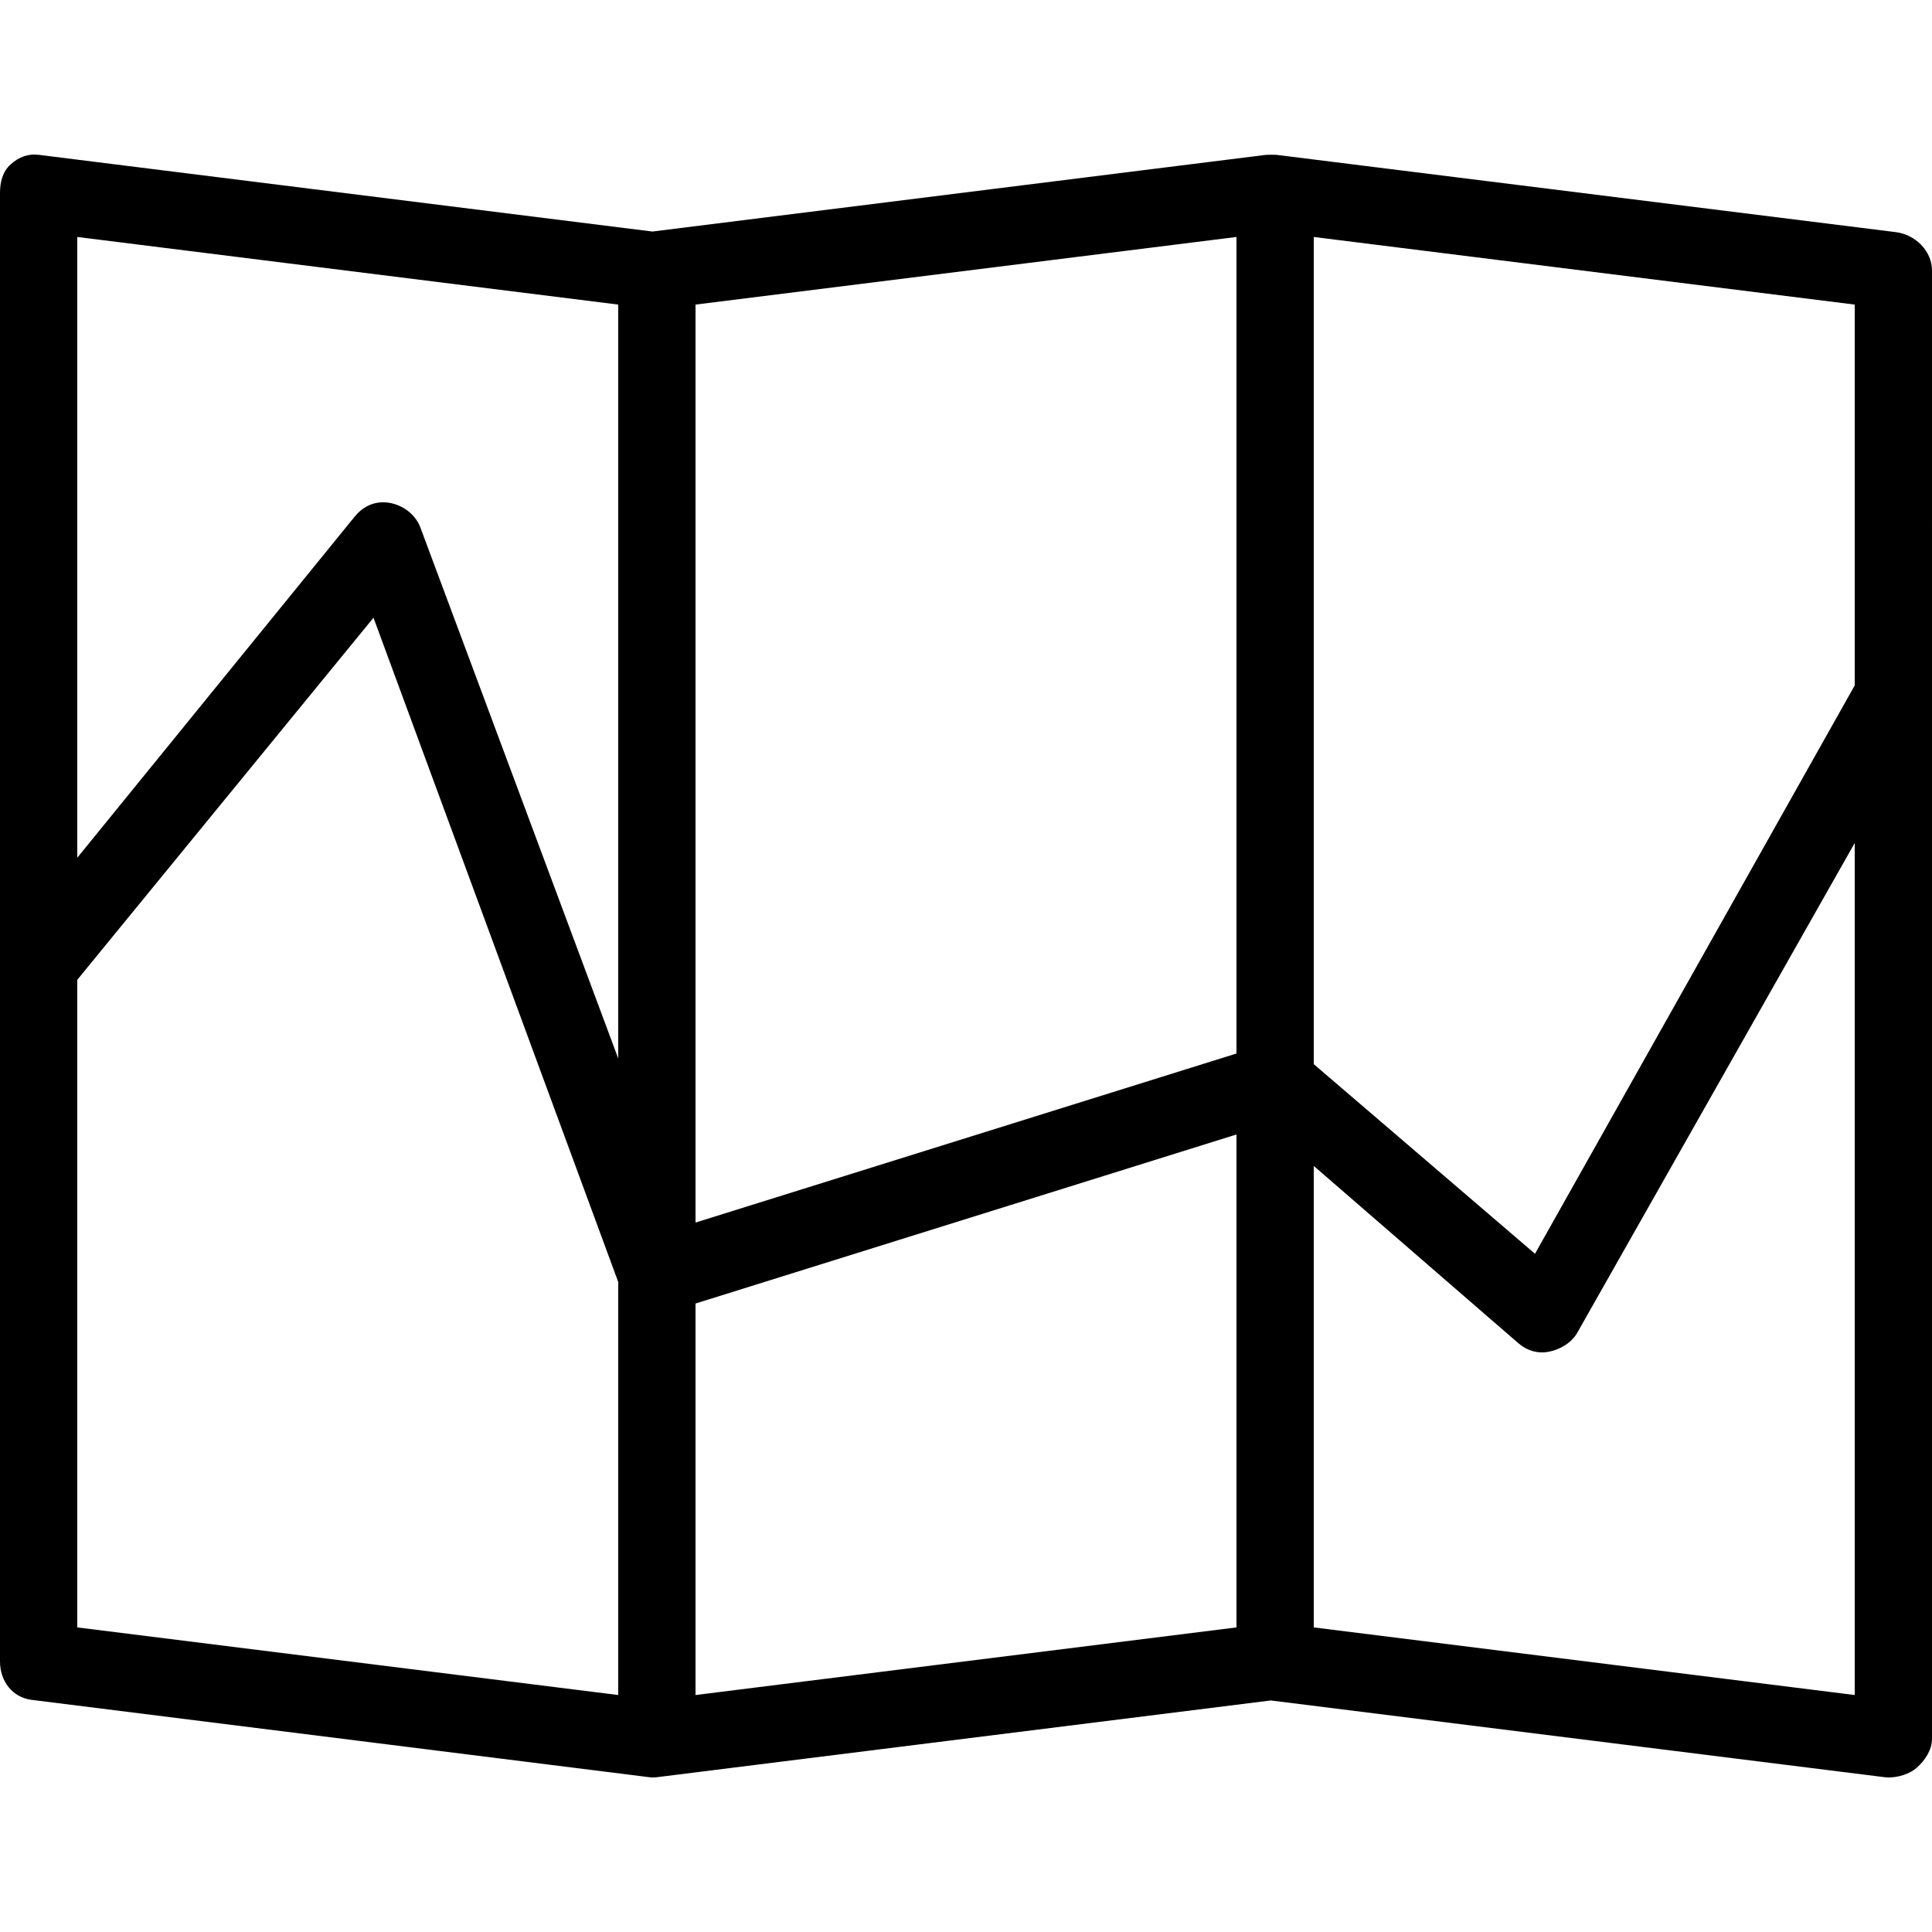
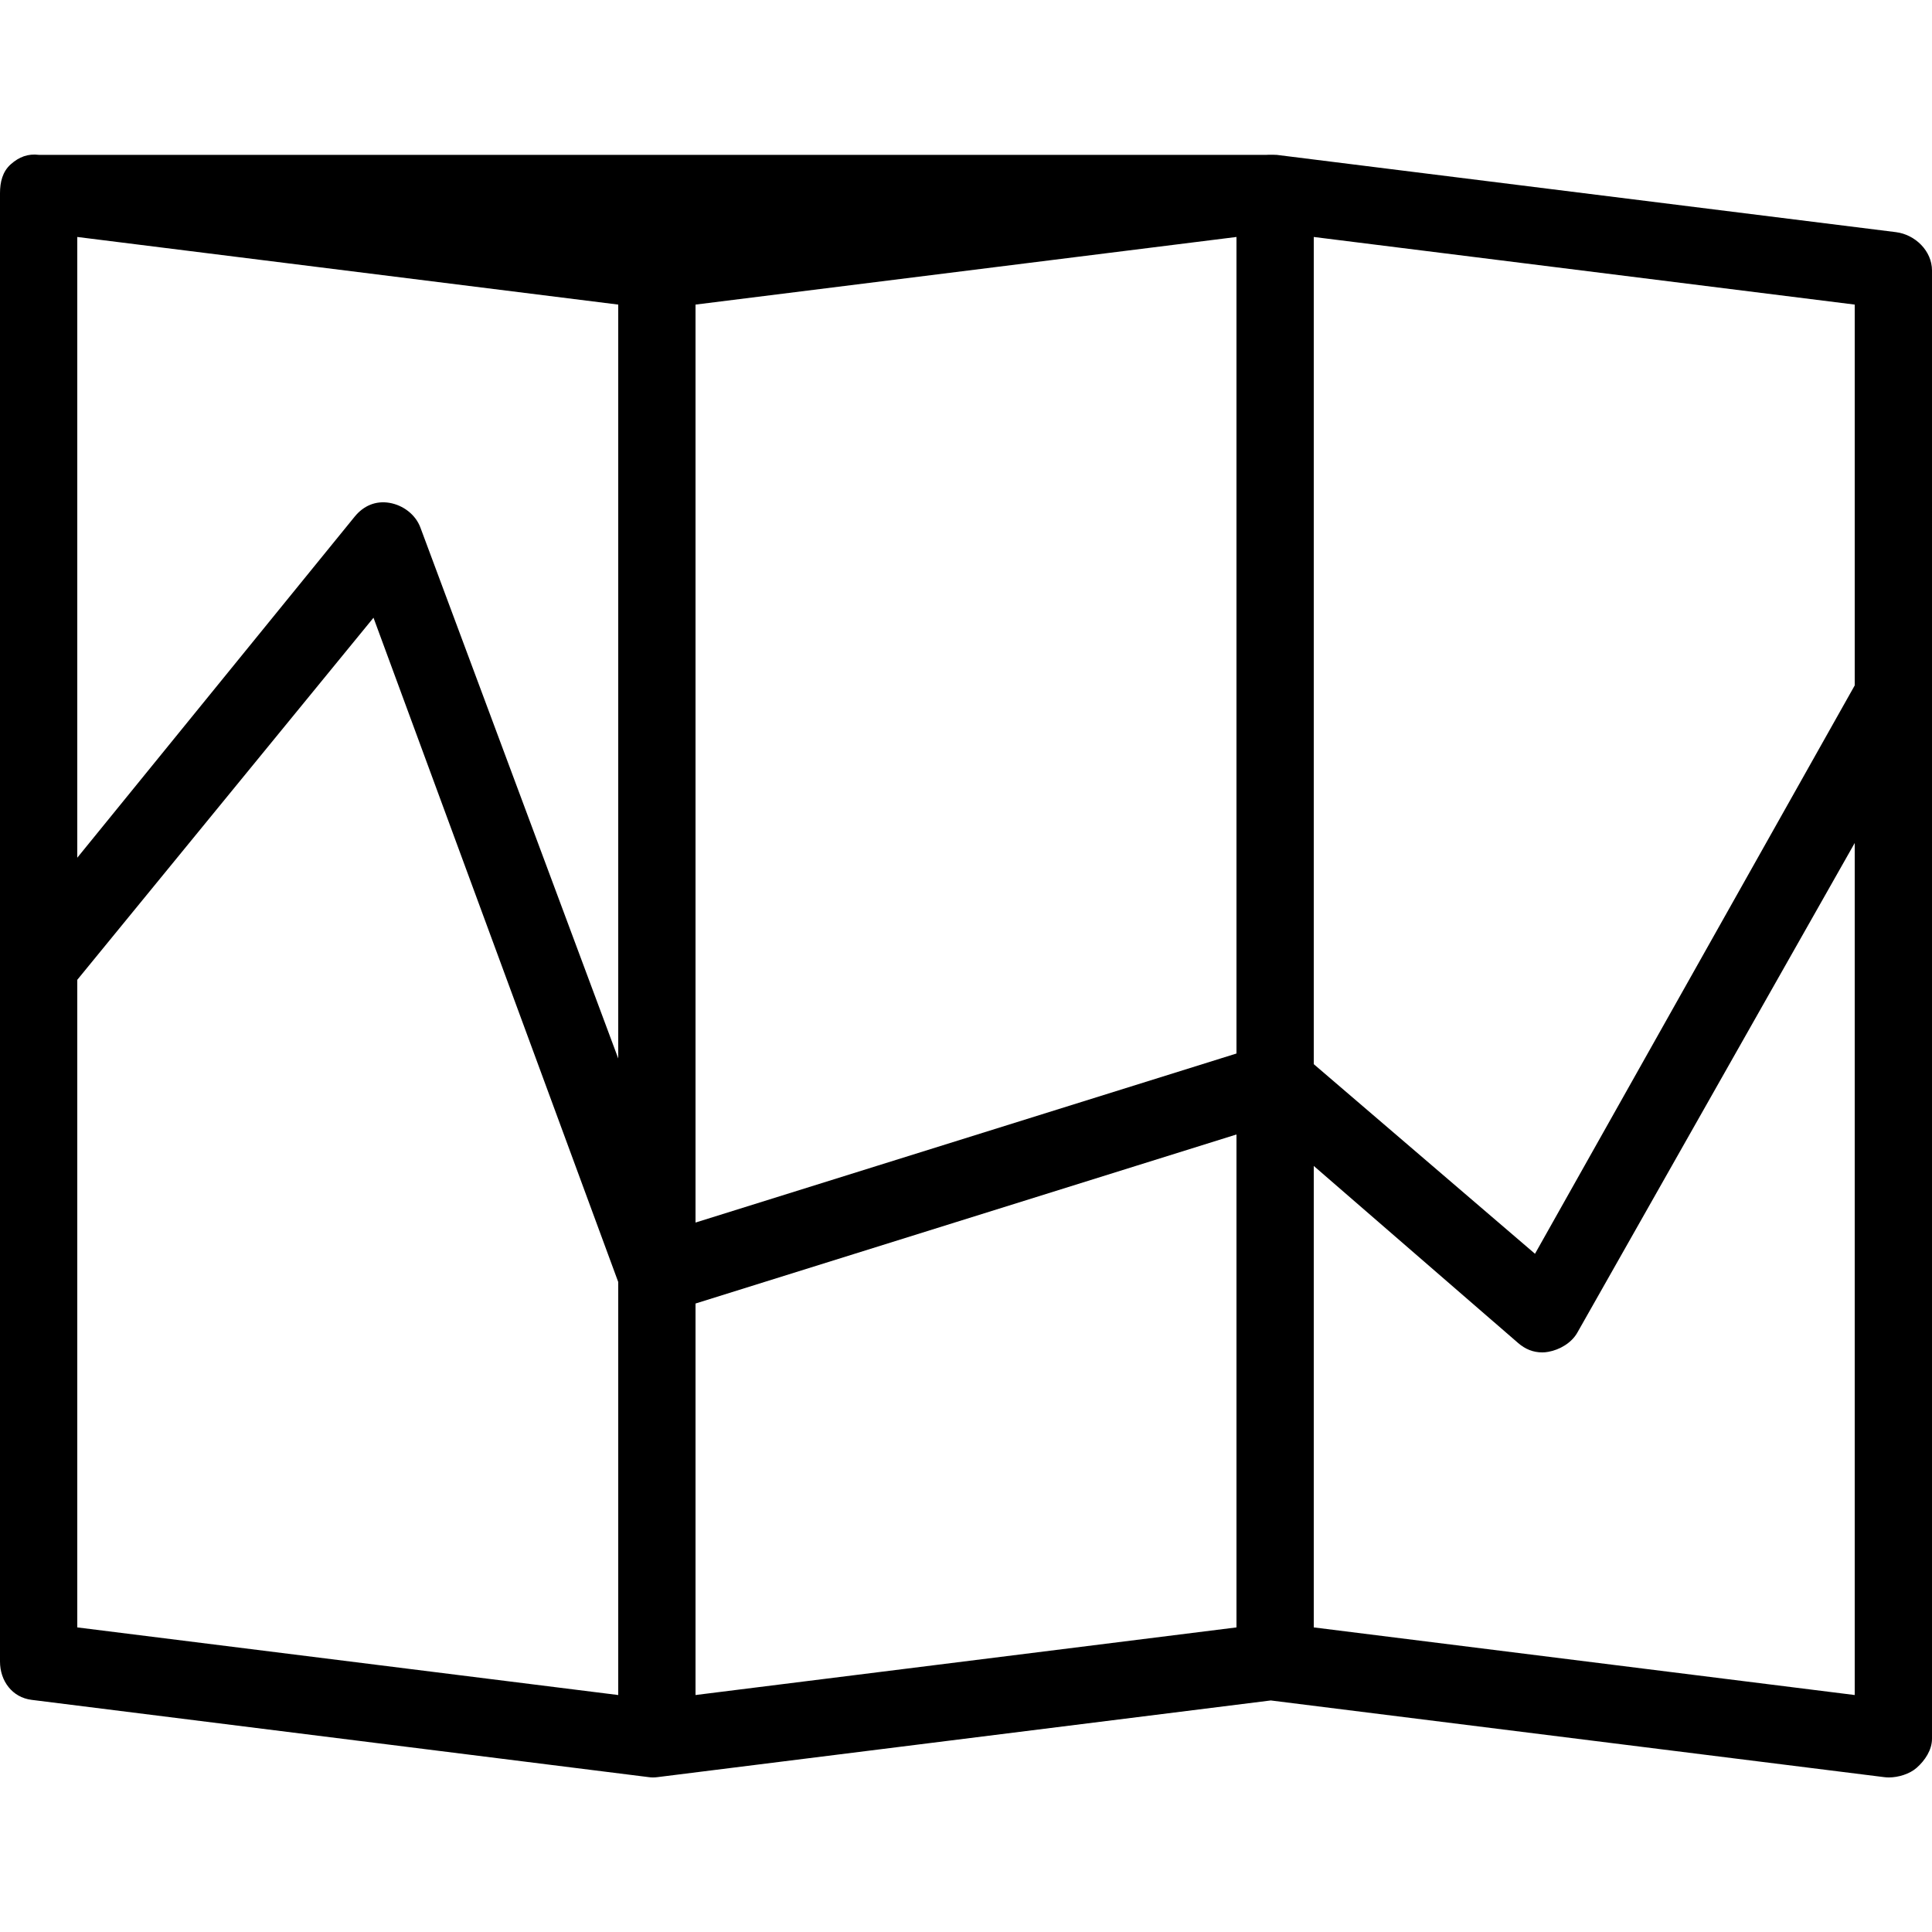
<svg xmlns="http://www.w3.org/2000/svg" fill="#000000" height="800px" width="800px" version="1.1" id="Layer_1" viewBox="0 0 512 512" xml:space="preserve">
  <g>
    <g>
-       <path d="M502.435,61.519L338.3,41.039c-0.065-0.007-0.278,0.004-0.34-0.004c-0.357-0.037-0.792-0.017-1.153-0.019    c-0.36,0.001-0.755-0.019-1.112,0.019c-0.065,0.008-0.15-0.005-0.215,0.004L172.9,61.36L10.328,41.039    c-2.91-0.36-5.26,0.535-7.46,2.485C0.667,45.464,0,48.264,0,51.199v389.12c0,5.165,3.255,9.52,8.375,10.16l163.545,20.48    c0.42,0.055,0.7,0.08,1.12,0.08c0.42,0,0.777-0.025,1.197-0.08l162.533-20.321l162.55,20.321c0.42,0.055,0.84,0.08,1.26,0.08    c2.48,0,5.49-0.9,7.37-2.565c2.2-1.94,4.05-4.74,4.05-7.675V71.679C512,66.514,507.555,62.159,502.435,61.519z M163.84,449.199    l-143.36-17.92V259.66l78.5-95.956l64.86,176.045V449.199z M163.84,280.507l-52.425-140.688c-1.27-3.445-4.585-5.95-8.205-6.56    c-3.65-0.615-6.855,0.77-9.185,3.615L20.48,227.306V62.799l143.36,17.92V280.507z M327.68,431.279l-143.36,17.92V345.447    l143.36-44.8V431.279z M327.68,279.19l-143.36,44.799V80.719l143.36-17.92V279.19z M491.52,449.199l-143.36-17.92V308.983    l54.185,46.951c1.87,1.605,3.945,2.465,6.365,2.465c0.59,0,1.04-0.05,1.63-0.155c3.02-0.535,6.16-2.395,7.66-5.065l73.52-129.777    V449.199z M491.52,181.645l-84.73,150.619l-58.63-50.251V62.799l143.36,17.92V181.645z" />
+       <path d="M502.435,61.519L338.3,41.039c-0.065-0.007-0.278,0.004-0.34-0.004c-0.357-0.037-0.792-0.017-1.153-0.019    c-0.36,0.001-0.755-0.019-1.112,0.019c-0.065,0.008-0.15-0.005-0.215,0.004L10.328,41.039    c-2.91-0.36-5.26,0.535-7.46,2.485C0.667,45.464,0,48.264,0,51.199v389.12c0,5.165,3.255,9.52,8.375,10.16l163.545,20.48    c0.42,0.055,0.7,0.08,1.12,0.08c0.42,0,0.777-0.025,1.197-0.08l162.533-20.321l162.55,20.321c0.42,0.055,0.84,0.08,1.26,0.08    c2.48,0,5.49-0.9,7.37-2.565c2.2-1.94,4.05-4.74,4.05-7.675V71.679C512,66.514,507.555,62.159,502.435,61.519z M163.84,449.199    l-143.36-17.92V259.66l78.5-95.956l64.86,176.045V449.199z M163.84,280.507l-52.425-140.688c-1.27-3.445-4.585-5.95-8.205-6.56    c-3.65-0.615-6.855,0.77-9.185,3.615L20.48,227.306V62.799l143.36,17.92V280.507z M327.68,431.279l-143.36,17.92V345.447    l143.36-44.8V431.279z M327.68,279.19l-143.36,44.799V80.719l143.36-17.92V279.19z M491.52,449.199l-143.36-17.92V308.983    l54.185,46.951c1.87,1.605,3.945,2.465,6.365,2.465c0.59,0,1.04-0.05,1.63-0.155c3.02-0.535,6.16-2.395,7.66-5.065l73.52-129.777    V449.199z M491.52,181.645l-84.73,150.619l-58.63-50.251V62.799l143.36,17.92V181.645z" />
    </g>
  </g>
</svg>